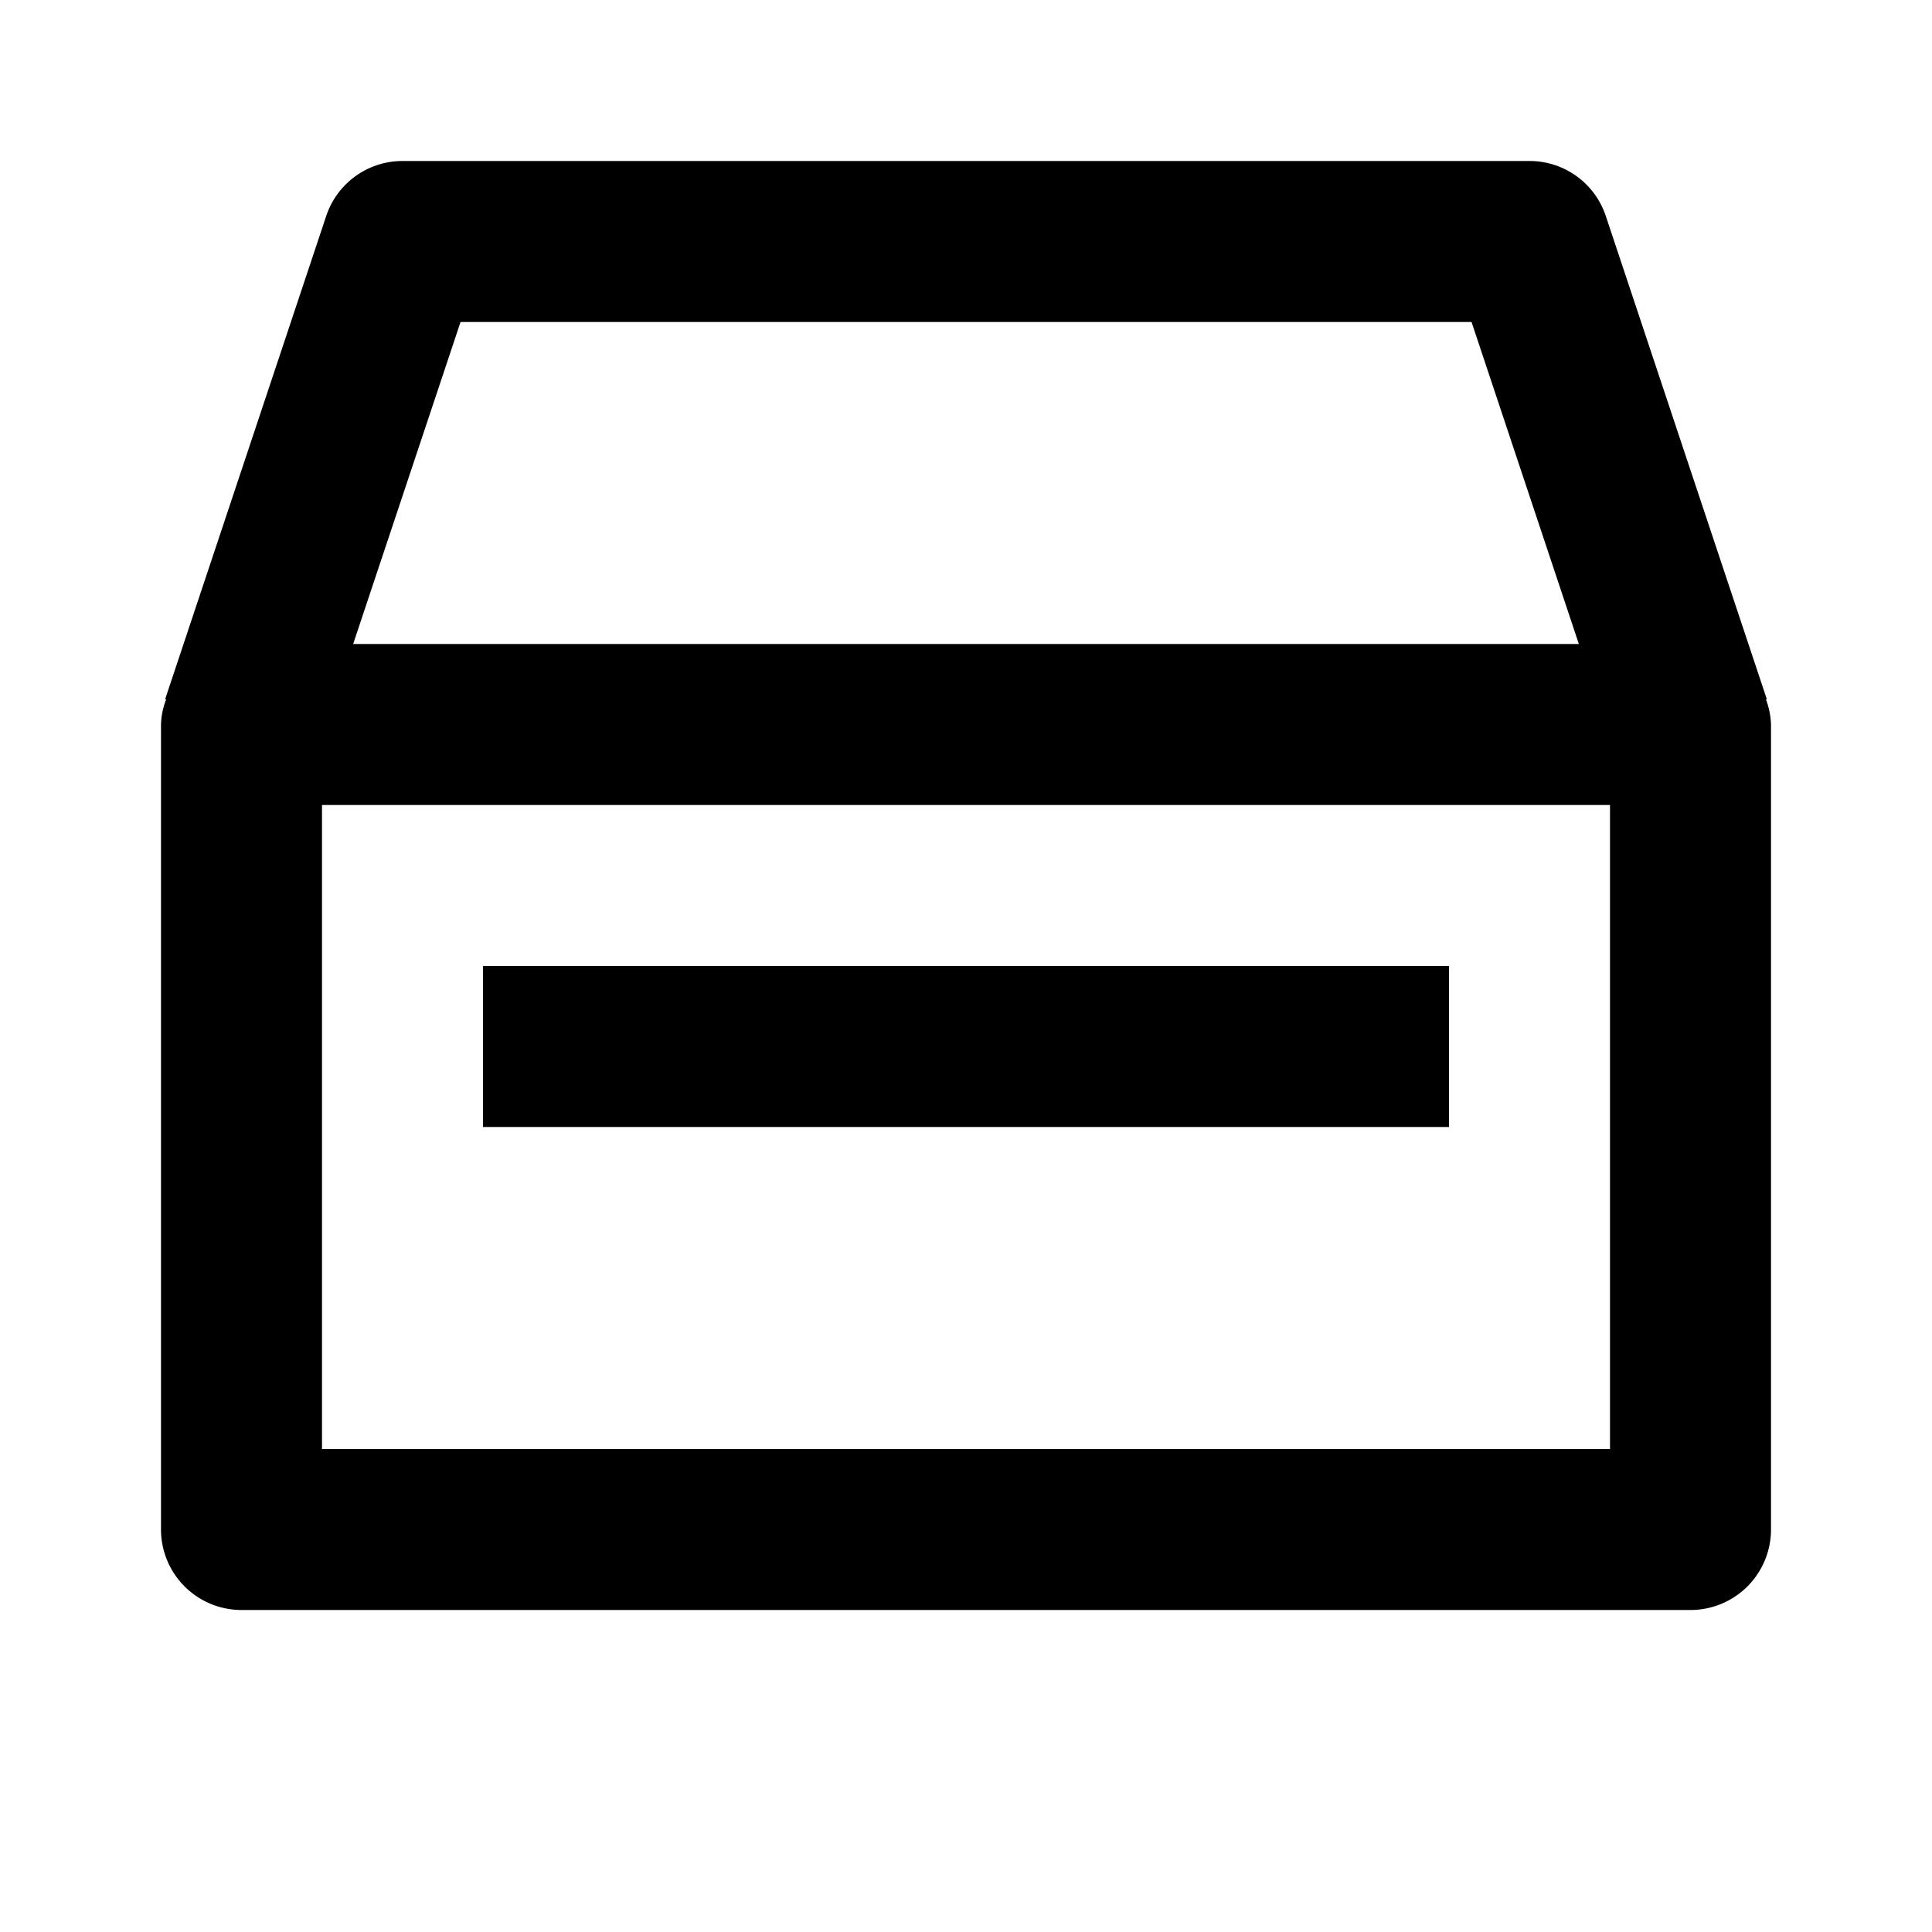
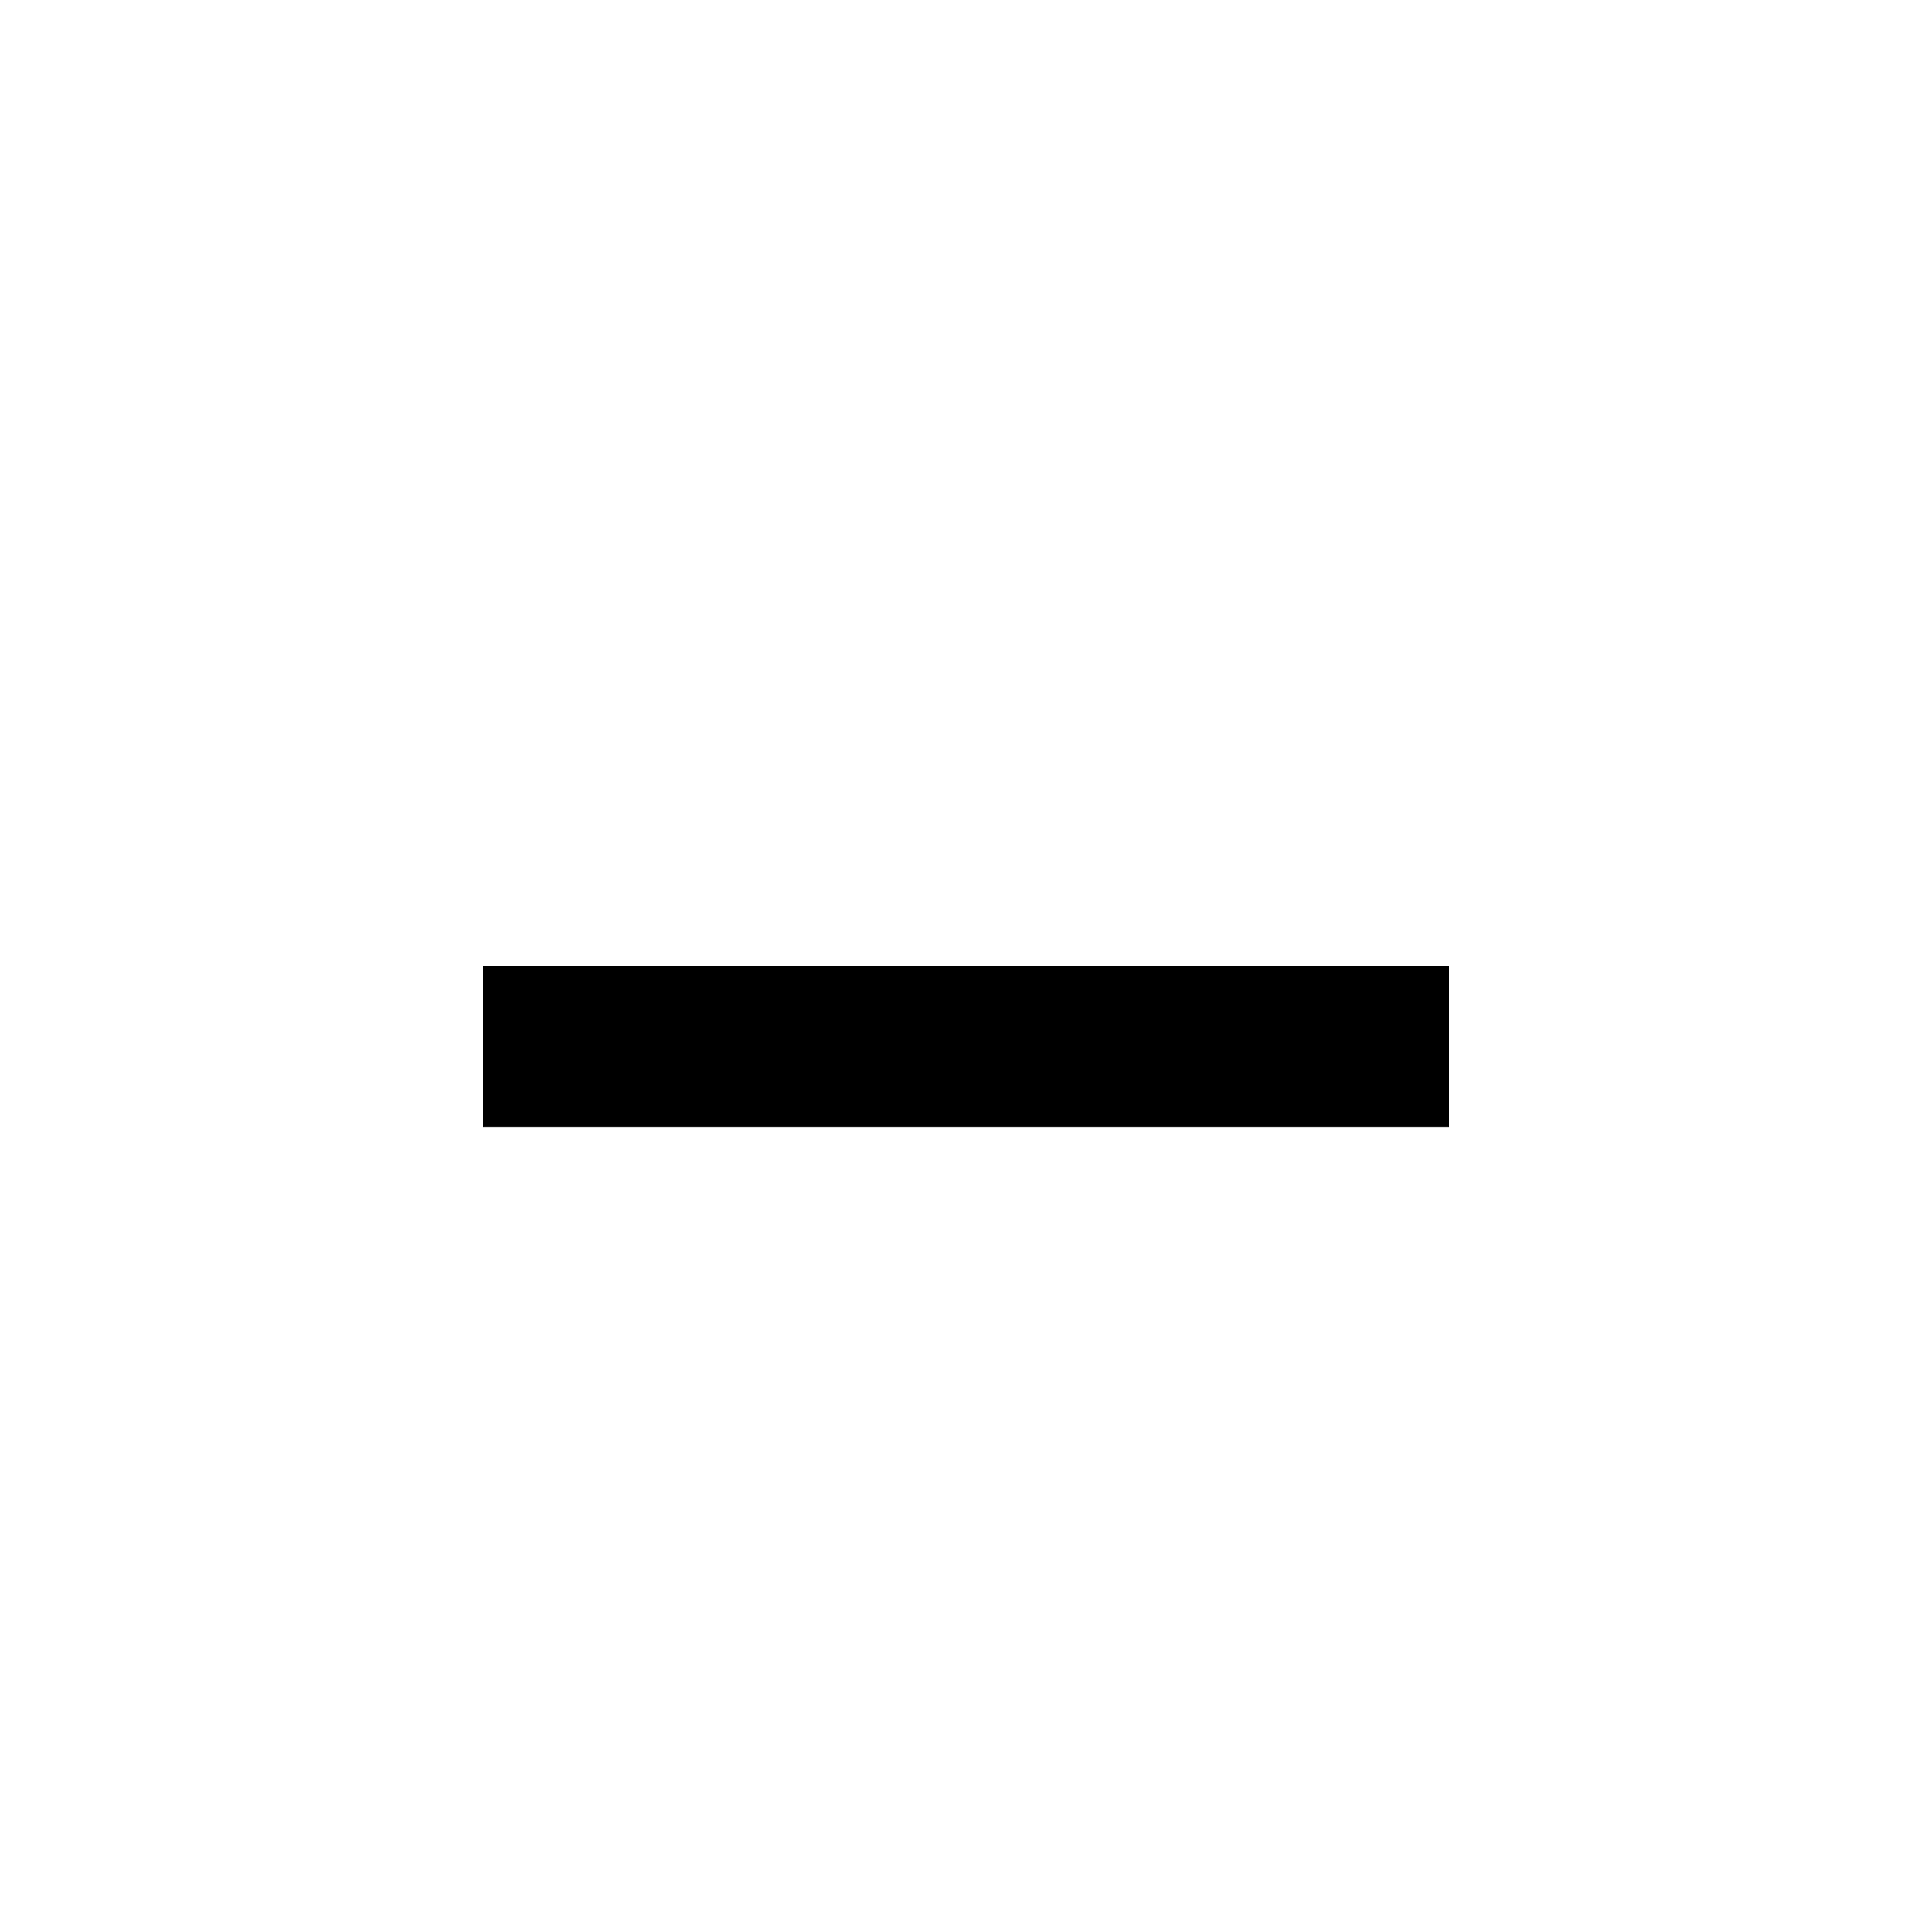
<svg xmlns="http://www.w3.org/2000/svg" width="24" height="24" viewBox="0 0 24 24">
  <path d="M6 12h12v2H6z" />
-   <path d="M21.948 8.685l-2-6.001A.997.997 0 0 0 19 2H5a.998.998 0 0 0-.948.684l-2 6 .012.004A.928.928 0 0 0 2 9v10a1 1 0 0 0 1 1h18a1 1 0 0 0 1-1V9a.963.963 0 0 0-.063-.312l.011-.003zM5.721 4H18.28l1.333 4H4.387l1.334-4zM20 18H4v-8h16v8z" />
</svg>